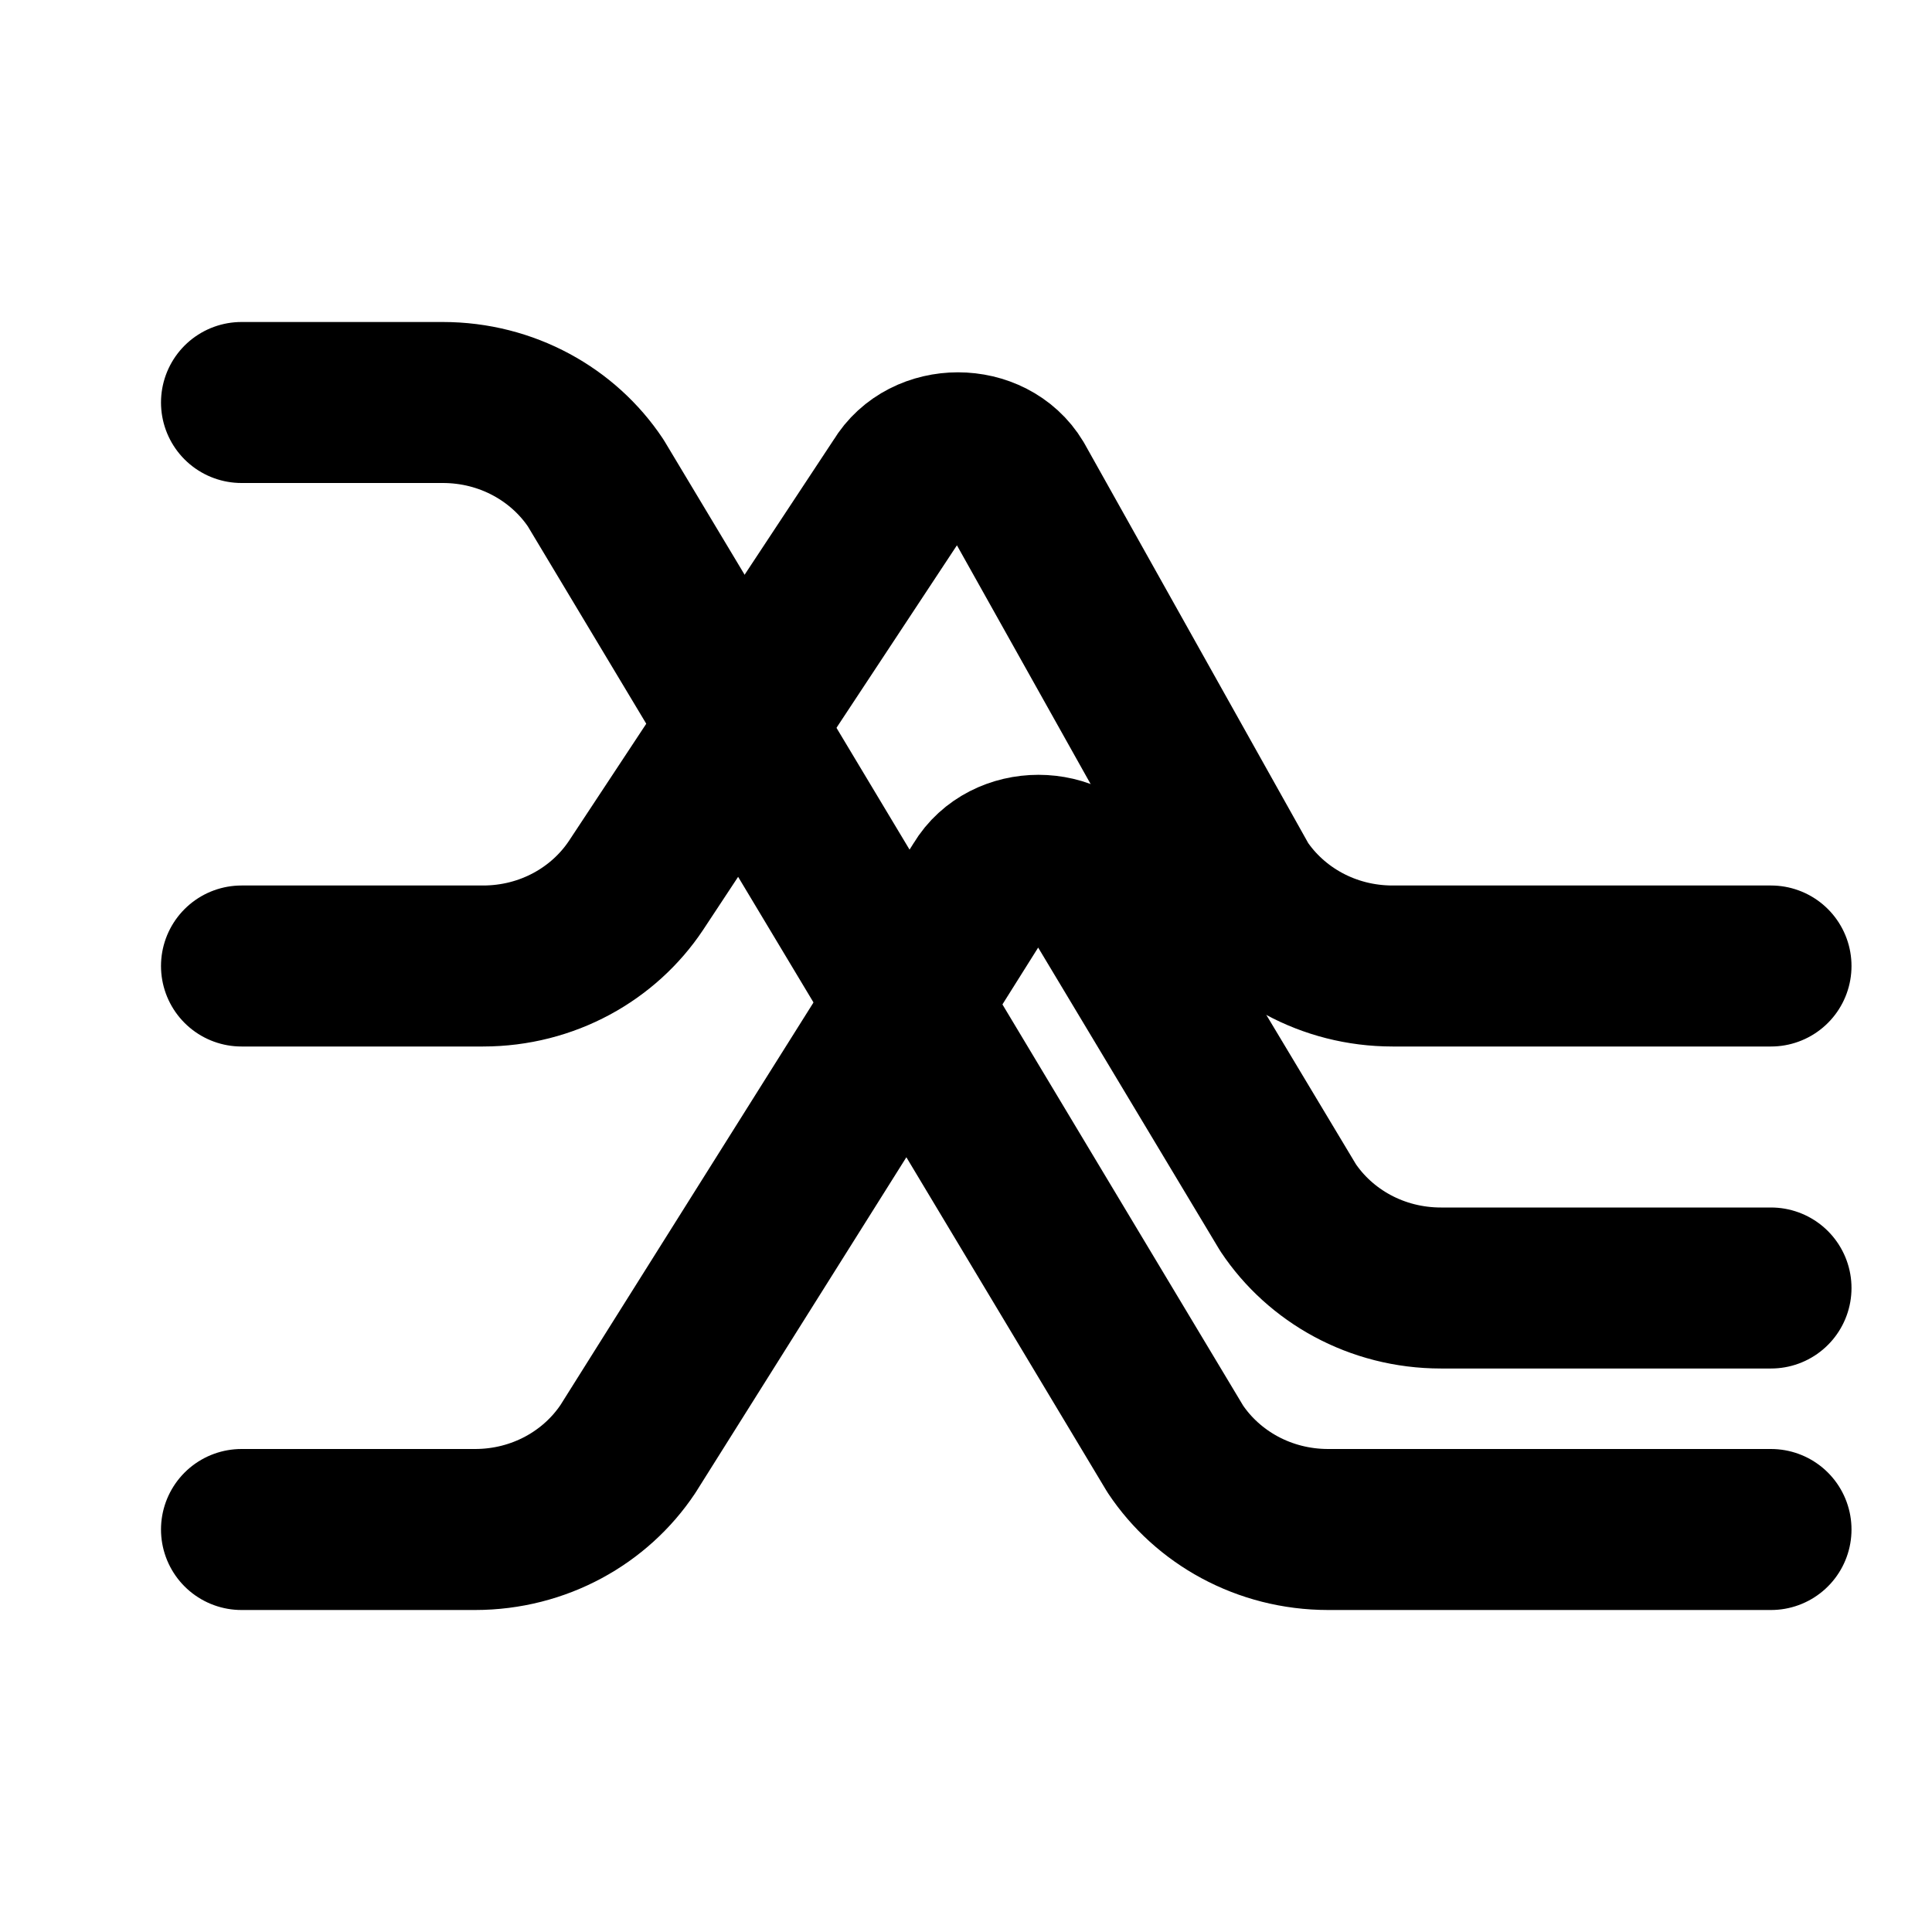
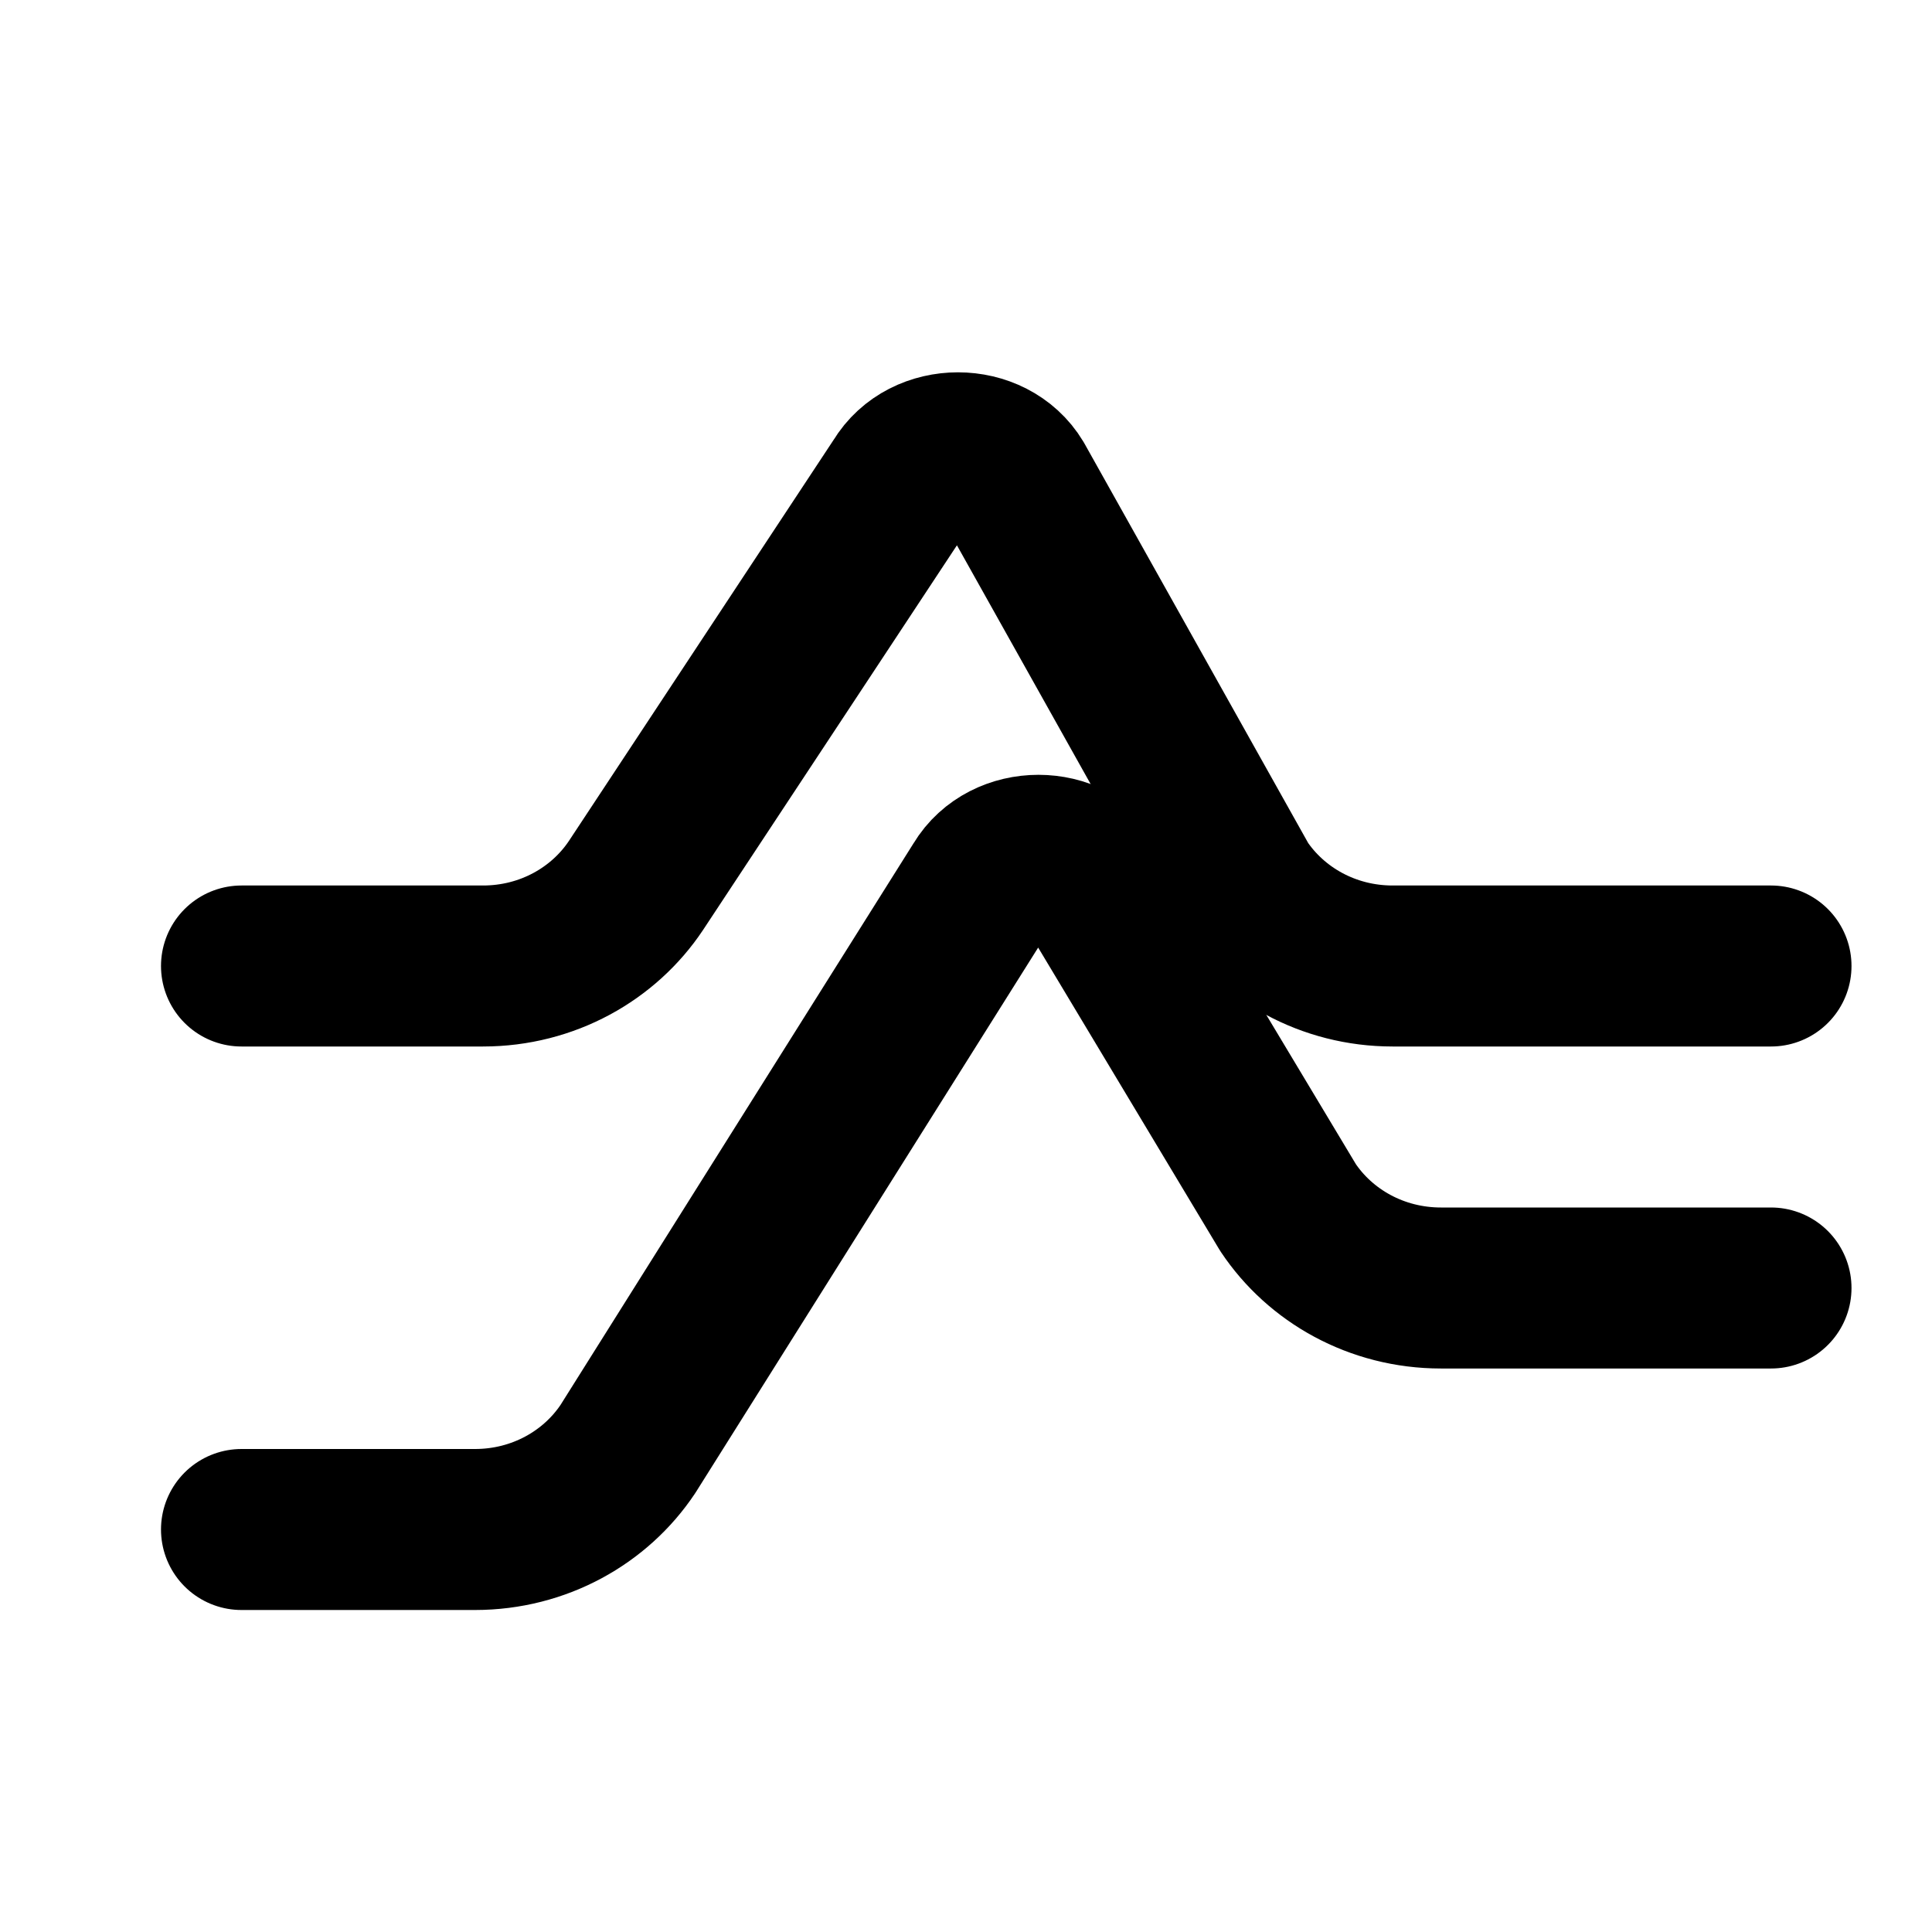
<svg xmlns="http://www.w3.org/2000/svg" width="24" height="24" viewBox="0 0 24 24" fill="none" stroke="currentColor" stroke-width="2" stroke-linecap="round" stroke-linejoin="round">
  <path d="M3 12h3c.8 0 1.5-.4 1.9-1l3.3-5c.3-.5 1.1-.5 1.4 0l2.8 5c.4.6 1.1 1 1.9 1H22" />
-   <path d="M3 5h2.5c.8 0 1.5.4 1.9 1l7.2 12c.4.6 1.1 1 1.9 1H22" />
  <path d="M3 19h2.9c.8 0 1.5-.4 1.9-1l4.4-7c.3-.5 1.1-.5 1.4 0l2.4 4c.4.6 1.1 1 1.9 1H22" />
</svg>